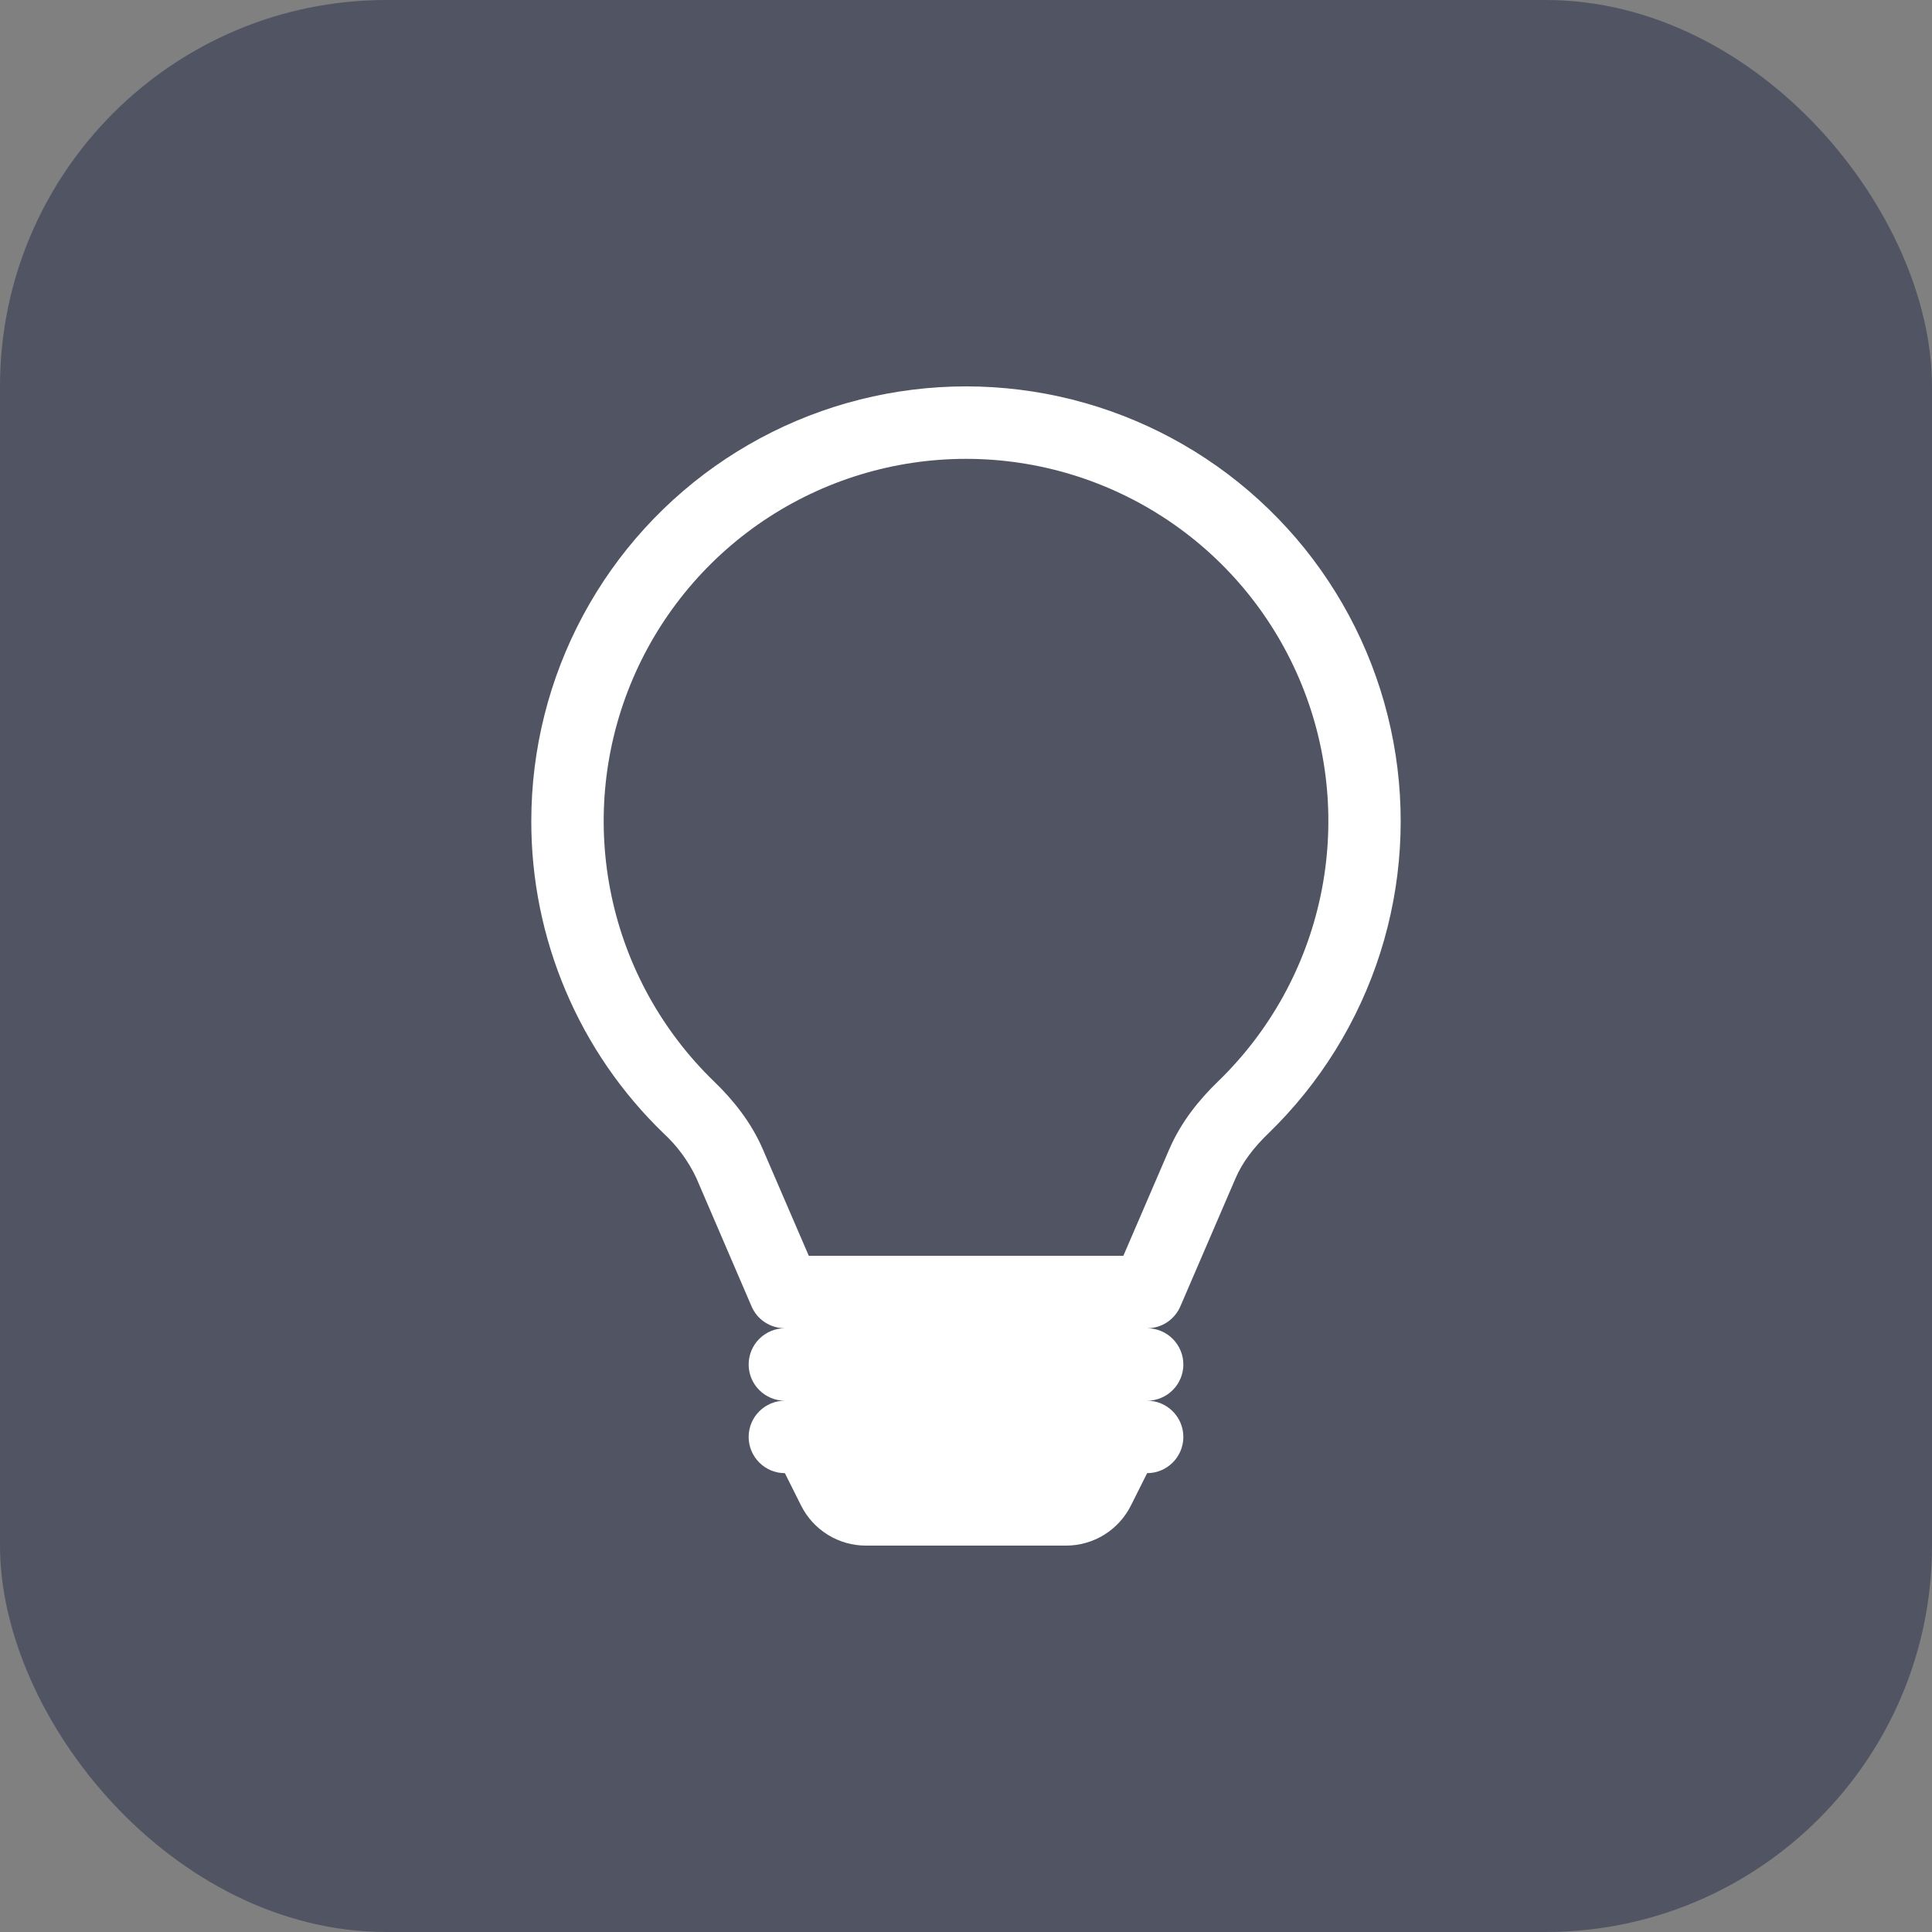
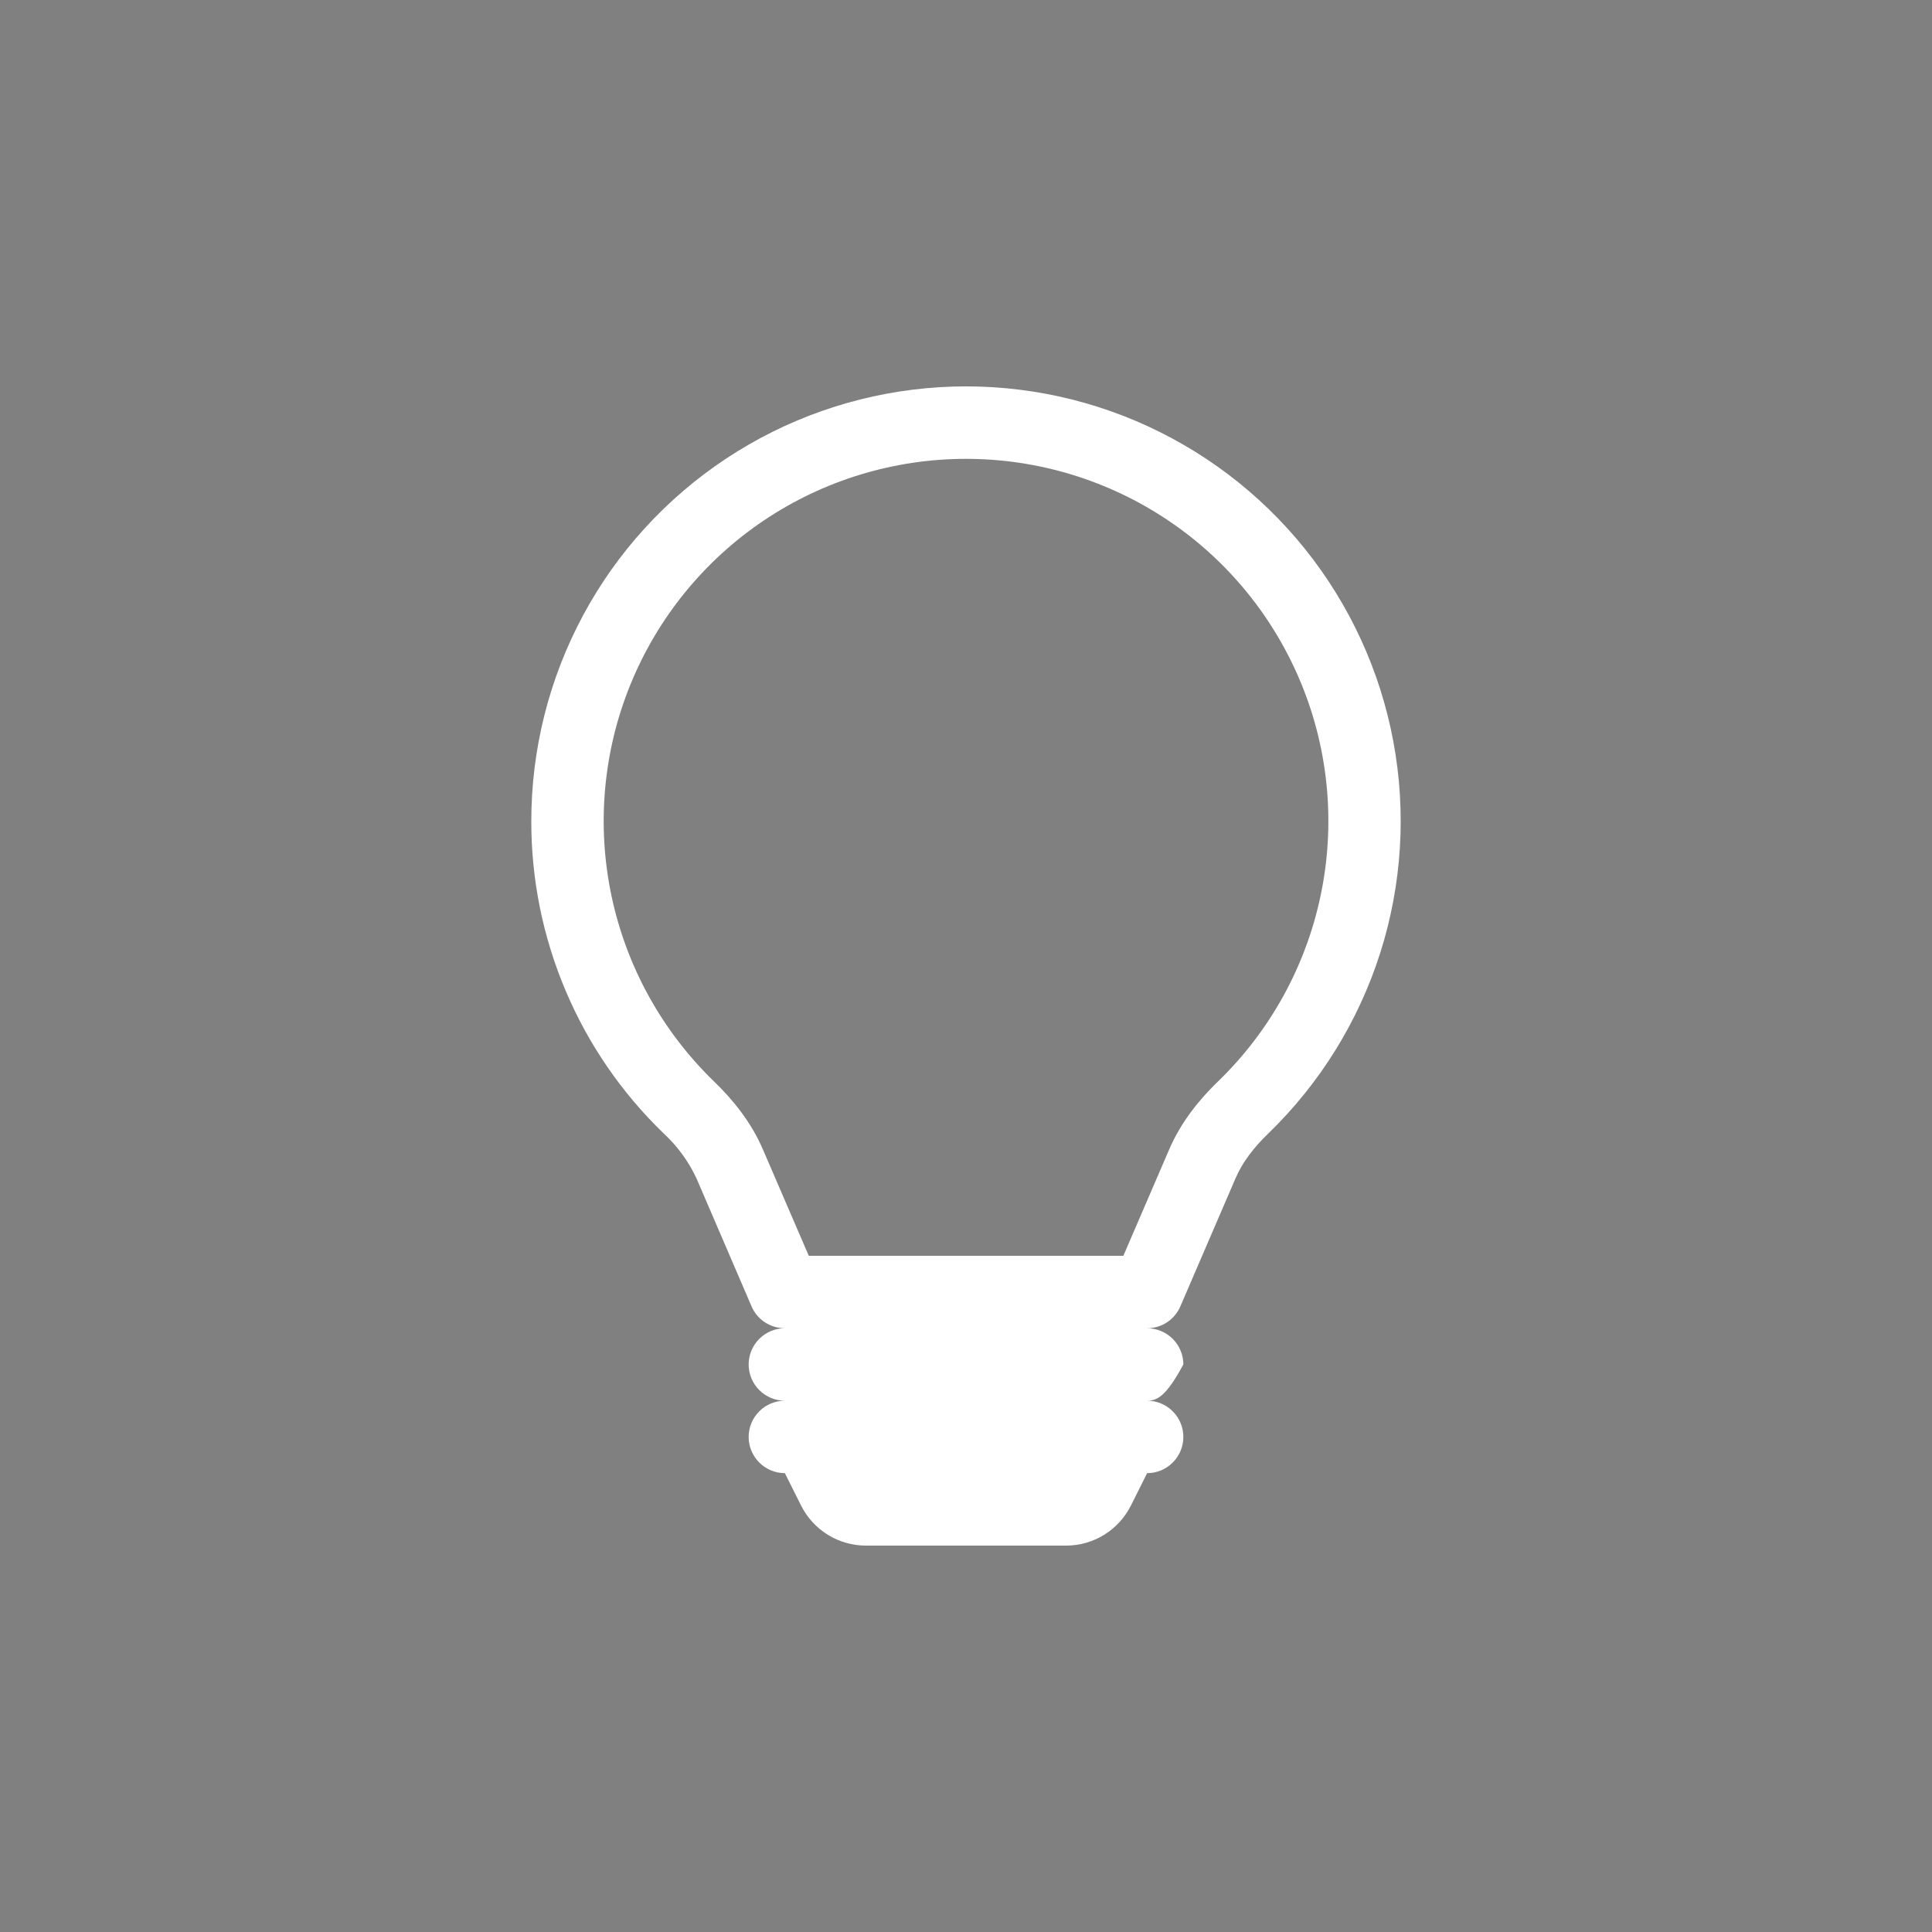
<svg xmlns="http://www.w3.org/2000/svg" width="40" height="40" viewBox="0 0 40 40" fill="none">
  <rect x="0" y="0" width="40" height="40" fill="#808080" stroke="none" />
-   <rect width="40" height="40" rx="8" fill="#515563" />
-   <path d="M11 17C11 15.514 11.368 14.051 12.071 12.742C12.774 11.432 13.791 10.318 15.03 9.497C16.269 8.676 17.692 8.175 19.172 8.038C20.651 7.901 22.142 8.133 23.511 8.713C24.879 9.293 26.082 10.202 27.014 11.36C27.945 12.519 28.575 13.889 28.847 15.35C29.12 16.811 29.026 18.317 28.575 19.733C28.123 21.149 27.328 22.431 26.261 23.465C25.956 23.759 25.722 24.065 25.581 24.394L24.438 27.047C24.38 27.181 24.284 27.296 24.162 27.377C24.04 27.457 23.896 27.5 23.75 27.5C23.949 27.5 24.14 27.579 24.28 27.72C24.421 27.86 24.5 28.051 24.5 28.25C24.5 28.449 24.421 28.64 24.28 28.78C24.14 28.921 23.949 29 23.75 29C23.949 29 24.14 29.079 24.28 29.22C24.421 29.36 24.5 29.551 24.5 29.75C24.5 29.949 24.421 30.14 24.28 30.28C24.14 30.421 23.949 30.5 23.75 30.5L23.414 31.171C23.289 31.42 23.098 31.629 22.861 31.776C22.624 31.922 22.351 32 22.073 32H17.927C17.648 32 17.375 31.922 17.139 31.776C16.902 31.629 16.71 31.42 16.586 31.171L16.25 30.5C16.051 30.5 15.86 30.421 15.72 30.28C15.579 30.14 15.5 29.949 15.5 29.75C15.5 29.551 15.579 29.36 15.72 29.22C15.86 29.079 16.051 29 16.25 29C16.051 29 15.86 28.921 15.72 28.78C15.579 28.64 15.5 28.449 15.5 28.25C15.5 28.051 15.579 27.86 15.72 27.72C15.86 27.579 16.051 27.5 16.25 27.5C16.103 27.5 15.96 27.457 15.837 27.377C15.714 27.297 15.618 27.182 15.56 27.047L14.418 24.392C14.254 24.042 14.023 23.727 13.739 23.465C12.871 22.627 12.181 21.623 11.711 20.512C11.24 19.401 10.998 18.207 11 17ZM20 9.5C18.506 9.5 17.046 9.946 15.808 10.78C14.569 11.615 13.608 12.801 13.047 14.185C12.486 15.57 12.352 17.09 12.661 18.552C12.97 20.013 13.708 21.349 14.781 22.388C15.176 22.769 15.553 23.234 15.796 23.8L16.745 26H23.258L24.206 23.8C24.449 23.234 24.825 22.769 25.22 22.388C26.293 21.349 27.031 20.013 27.34 18.551C27.649 17.09 27.515 15.569 26.954 14.185C26.393 12.8 25.432 11.614 24.193 10.78C22.954 9.945 21.494 9.5 20 9.5Z" fill="white" />
+   <path d="M11 17C11 15.514 11.368 14.051 12.071 12.742C12.774 11.432 13.791 10.318 15.03 9.497C16.269 8.676 17.692 8.175 19.172 8.038C20.651 7.901 22.142 8.133 23.511 8.713C24.879 9.293 26.082 10.202 27.014 11.36C27.945 12.519 28.575 13.889 28.847 15.35C29.12 16.811 29.026 18.317 28.575 19.733C28.123 21.149 27.328 22.431 26.261 23.465C25.956 23.759 25.722 24.065 25.581 24.394L24.438 27.047C24.38 27.181 24.284 27.296 24.162 27.377C24.04 27.457 23.896 27.5 23.75 27.5C23.949 27.5 24.14 27.579 24.28 27.72C24.421 27.86 24.5 28.051 24.5 28.25C24.14 28.921 23.949 29 23.75 29C23.949 29 24.14 29.079 24.28 29.22C24.421 29.36 24.5 29.551 24.5 29.75C24.5 29.949 24.421 30.14 24.28 30.28C24.14 30.421 23.949 30.5 23.75 30.5L23.414 31.171C23.289 31.42 23.098 31.629 22.861 31.776C22.624 31.922 22.351 32 22.073 32H17.927C17.648 32 17.375 31.922 17.139 31.776C16.902 31.629 16.71 31.42 16.586 31.171L16.25 30.5C16.051 30.5 15.86 30.421 15.72 30.28C15.579 30.14 15.5 29.949 15.5 29.75C15.5 29.551 15.579 29.36 15.72 29.22C15.86 29.079 16.051 29 16.25 29C16.051 29 15.86 28.921 15.72 28.78C15.579 28.64 15.5 28.449 15.5 28.25C15.5 28.051 15.579 27.86 15.72 27.72C15.86 27.579 16.051 27.5 16.25 27.5C16.103 27.5 15.96 27.457 15.837 27.377C15.714 27.297 15.618 27.182 15.56 27.047L14.418 24.392C14.254 24.042 14.023 23.727 13.739 23.465C12.871 22.627 12.181 21.623 11.711 20.512C11.24 19.401 10.998 18.207 11 17ZM20 9.5C18.506 9.5 17.046 9.946 15.808 10.78C14.569 11.615 13.608 12.801 13.047 14.185C12.486 15.57 12.352 17.09 12.661 18.552C12.97 20.013 13.708 21.349 14.781 22.388C15.176 22.769 15.553 23.234 15.796 23.8L16.745 26H23.258L24.206 23.8C24.449 23.234 24.825 22.769 25.22 22.388C26.293 21.349 27.031 20.013 27.34 18.551C27.649 17.09 27.515 15.569 26.954 14.185C26.393 12.8 25.432 11.614 24.193 10.78C22.954 9.945 21.494 9.5 20 9.5Z" fill="white" />
</svg>